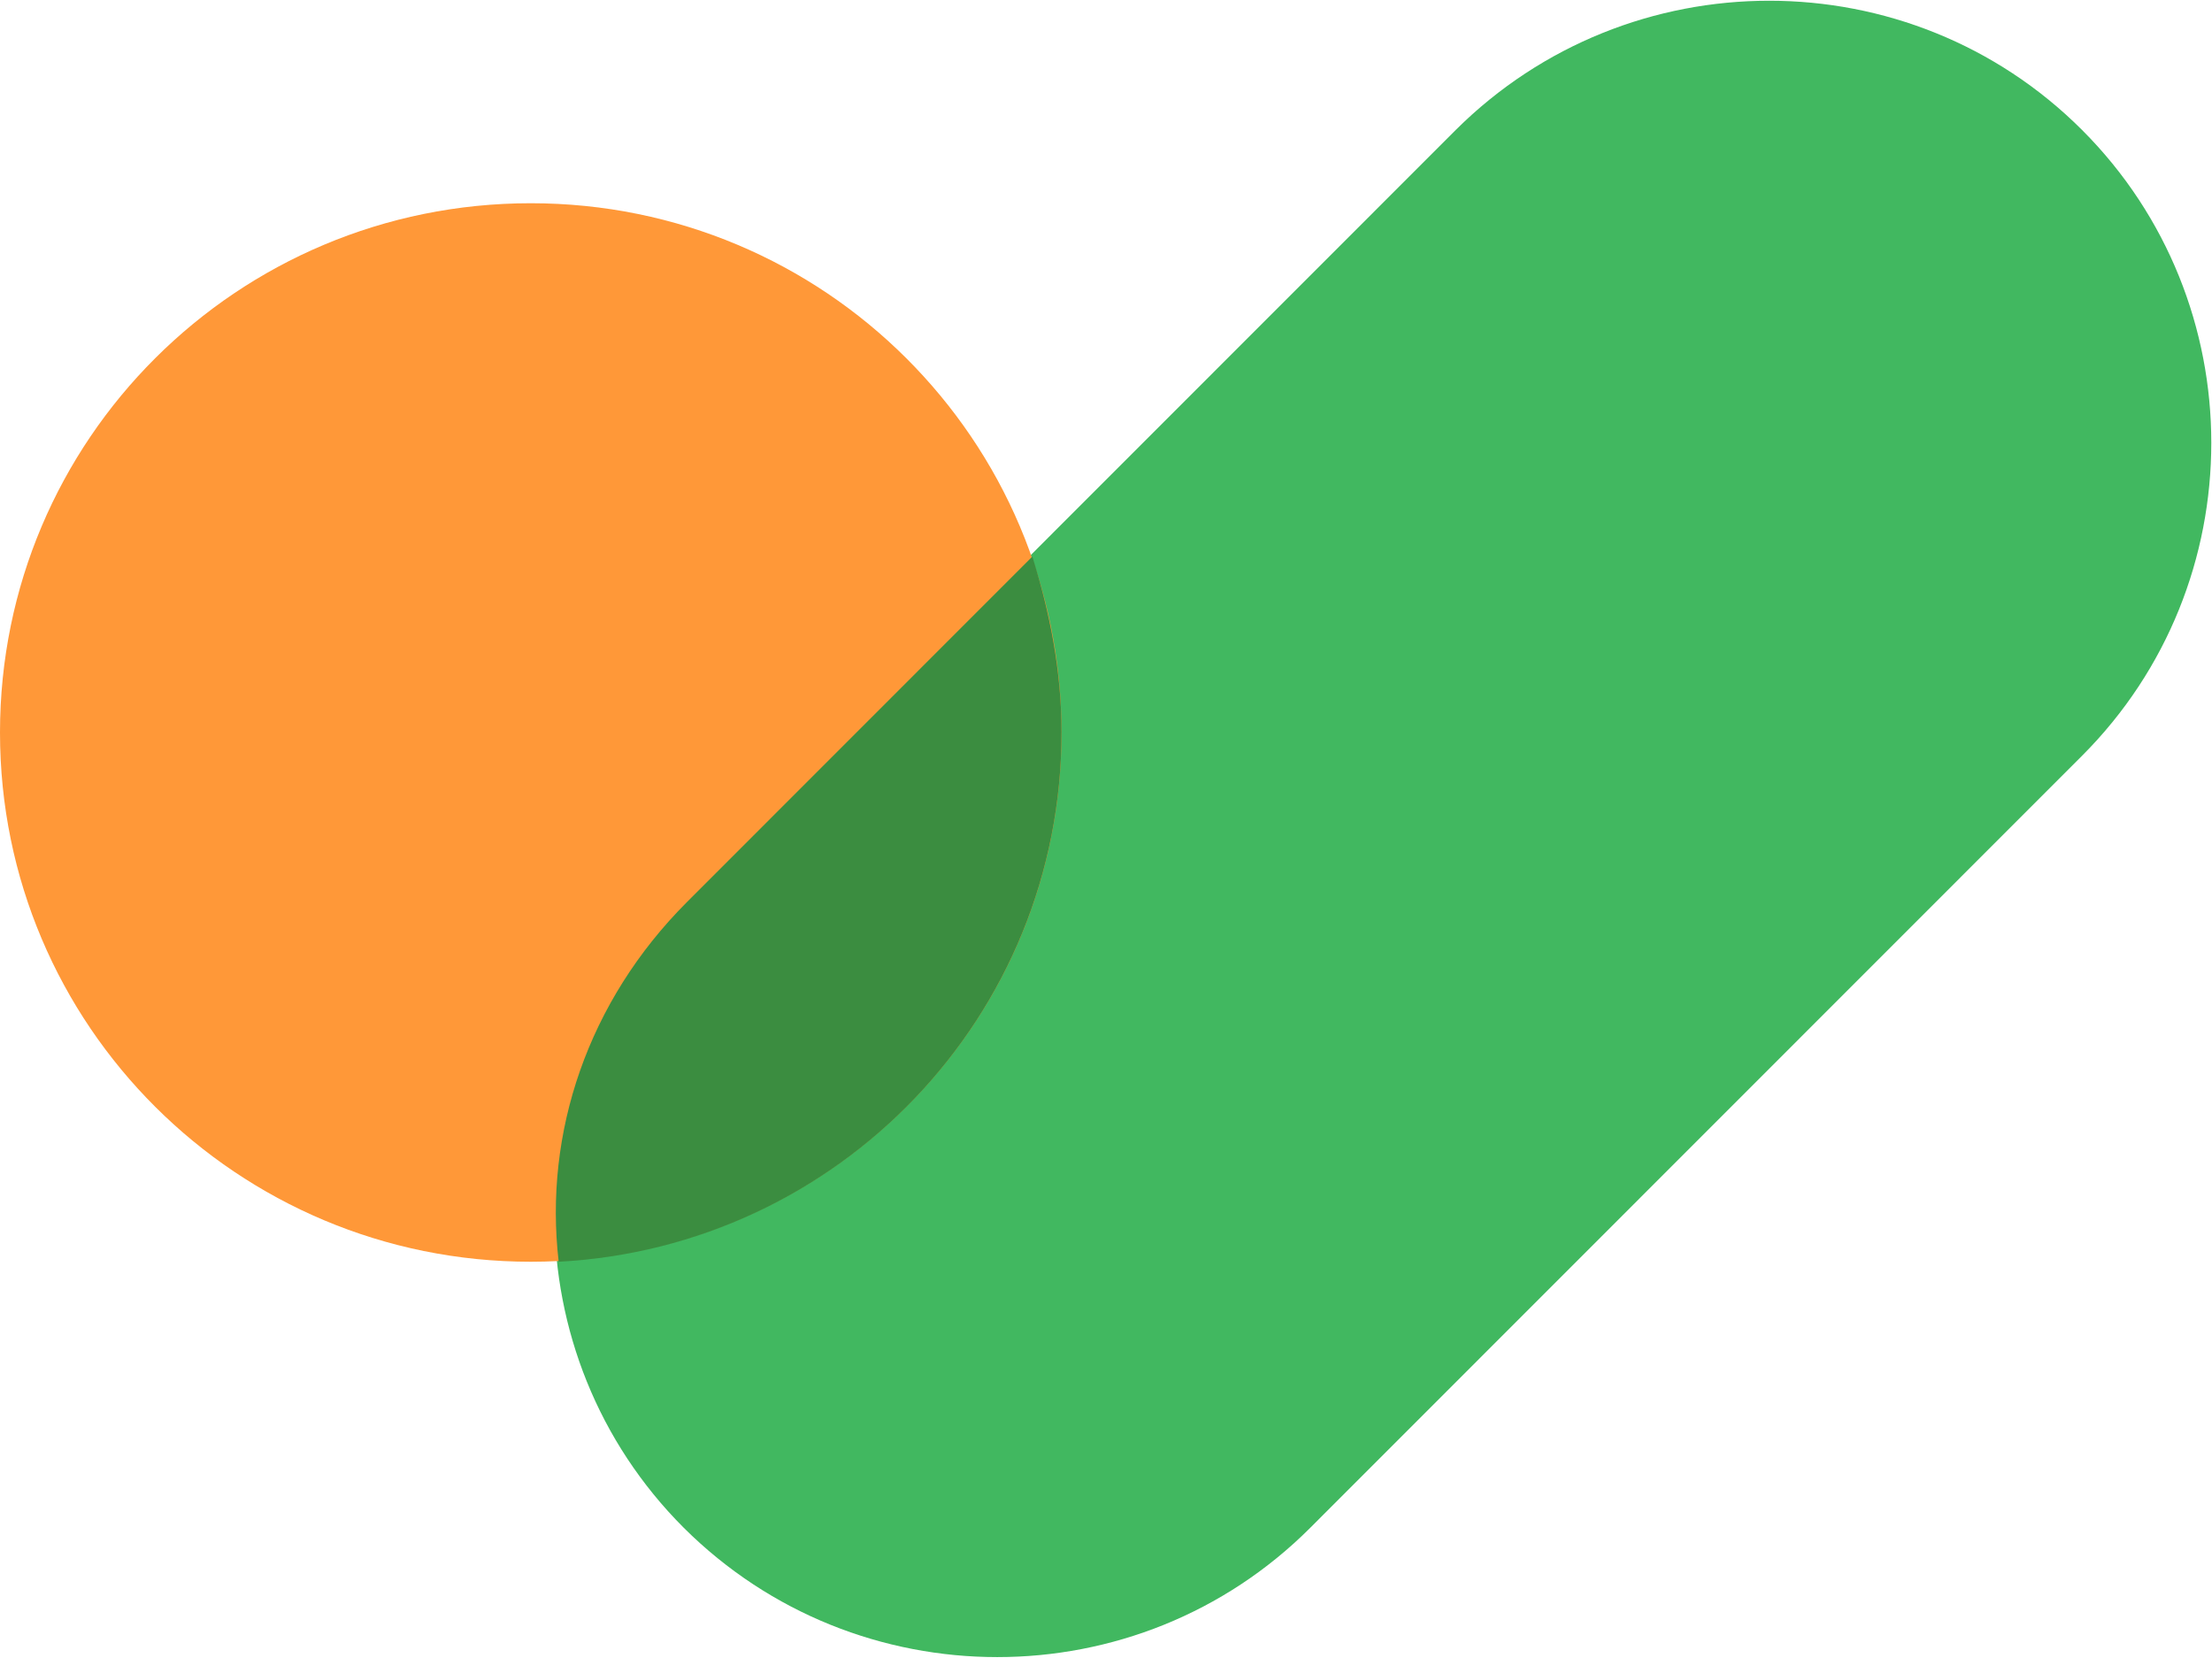
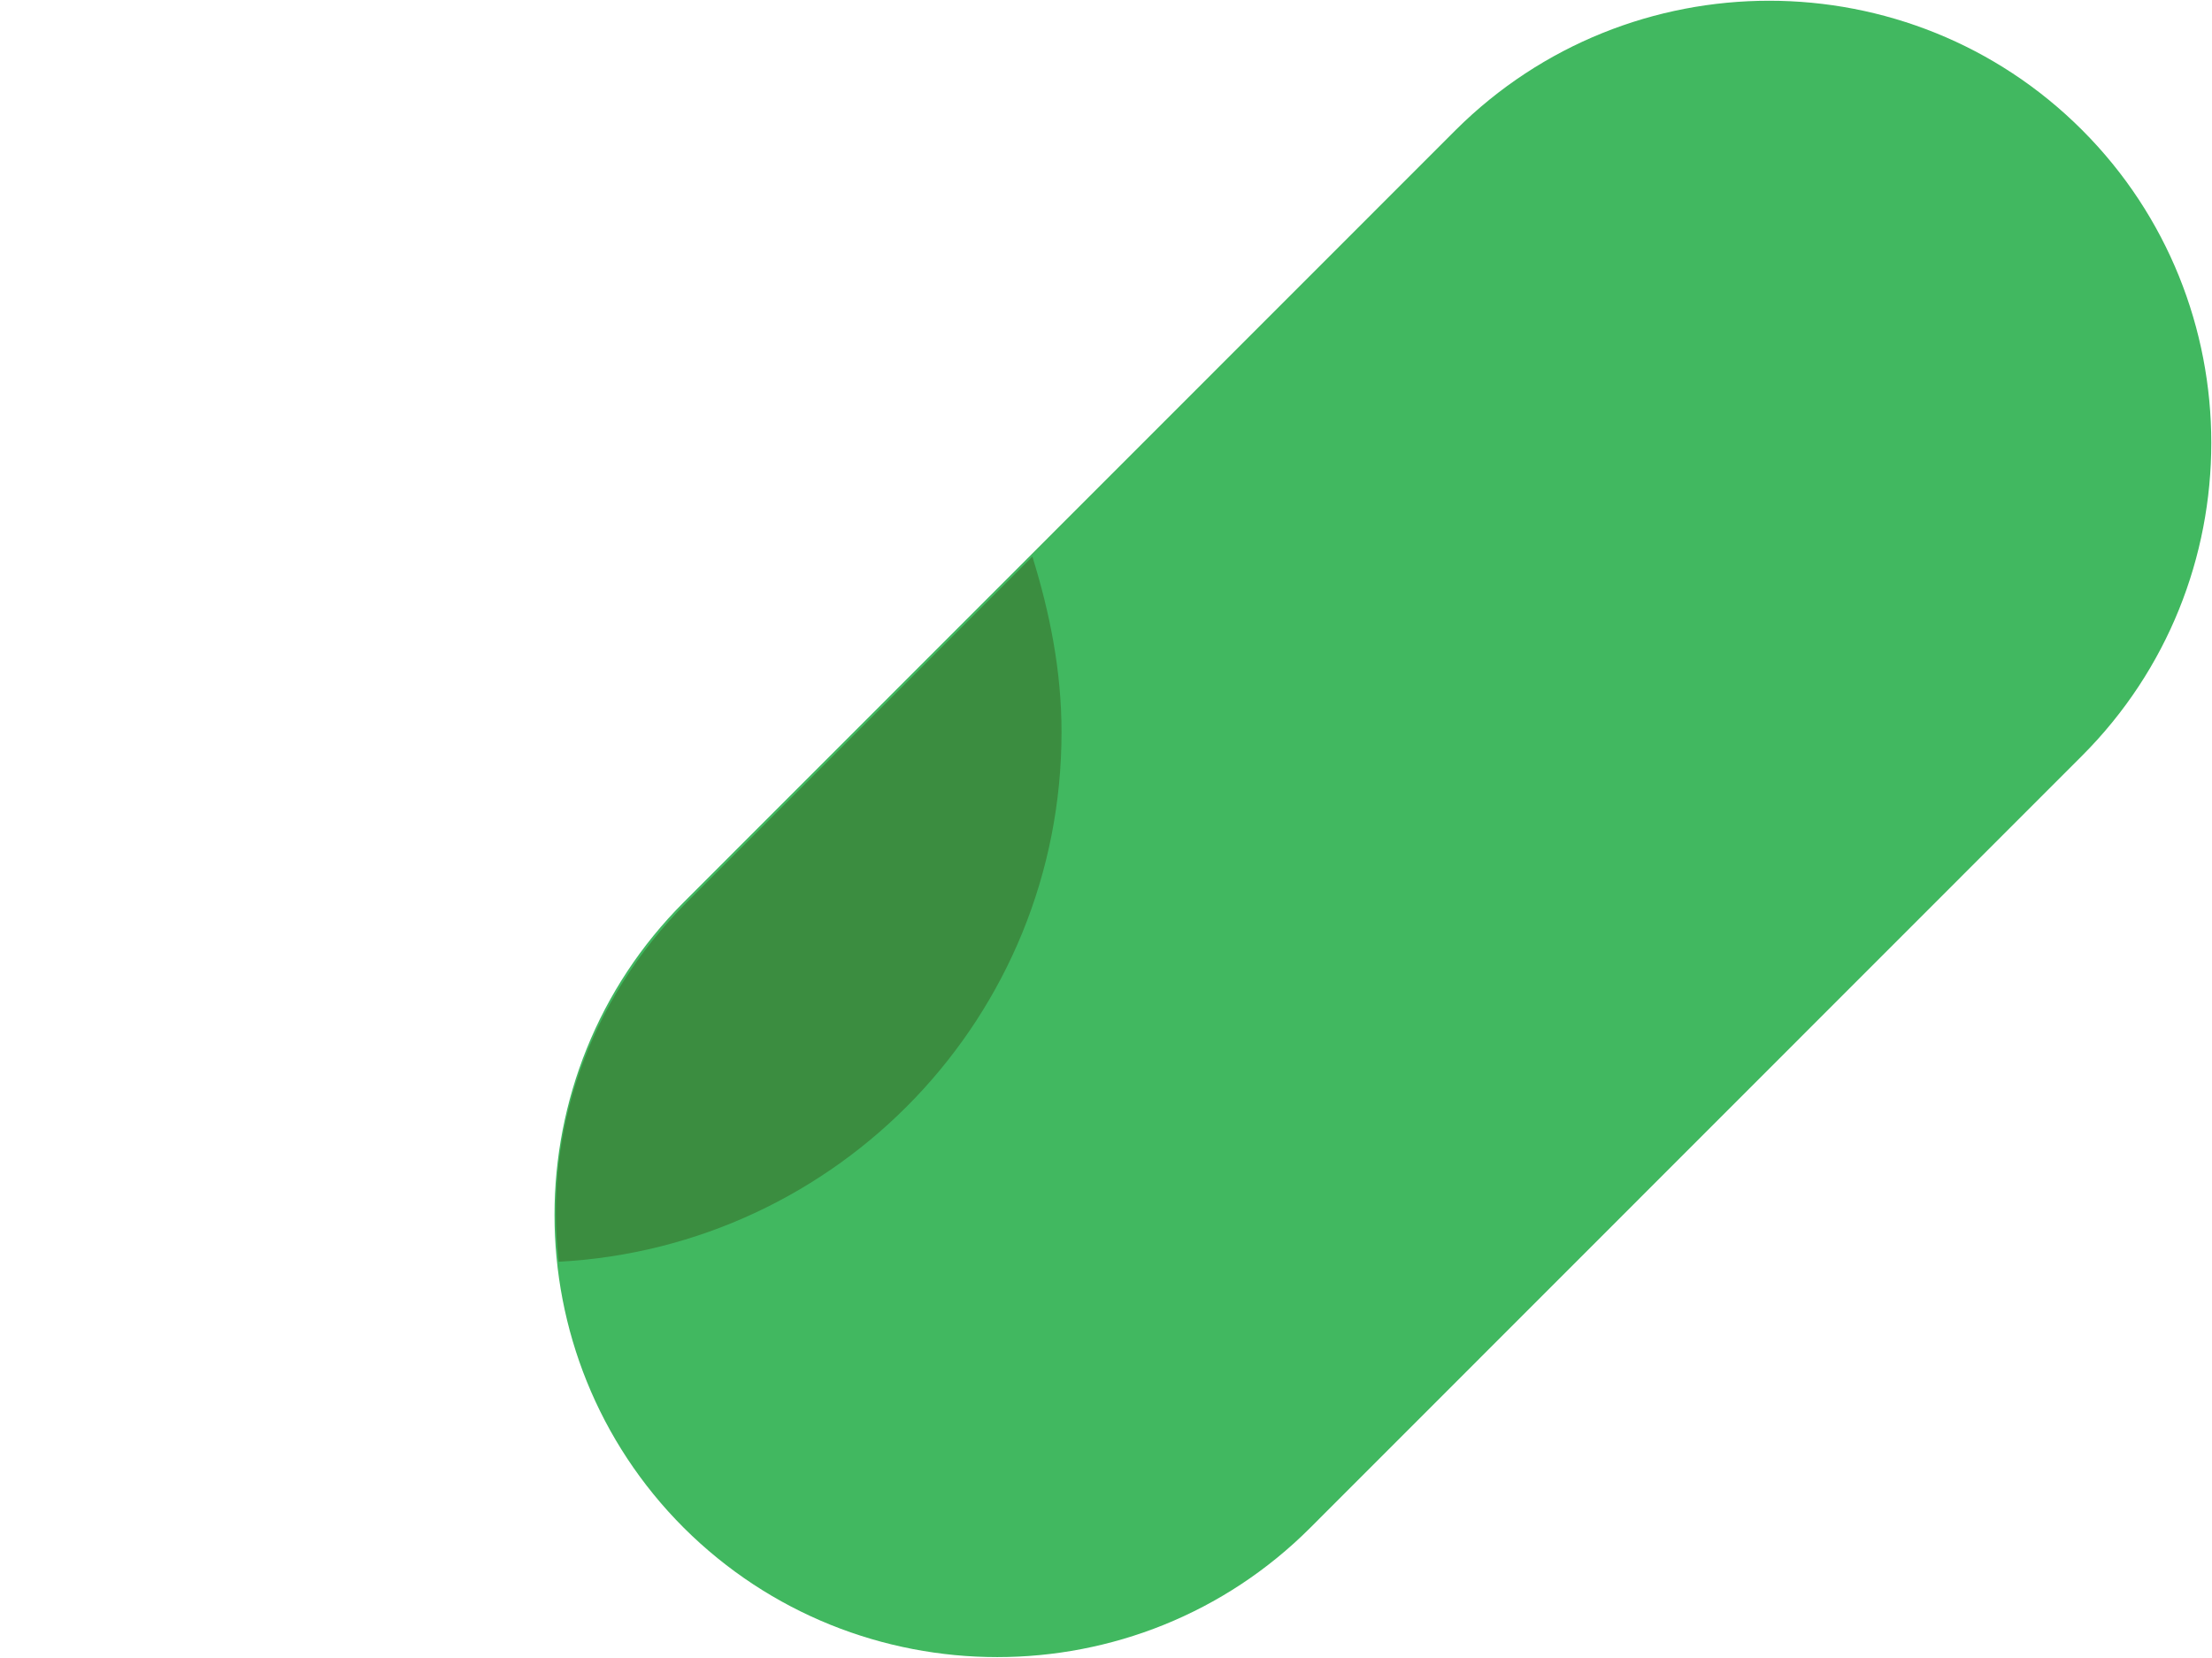
<svg xmlns="http://www.w3.org/2000/svg" version="1.2" viewBox="0 0 1577 1182" width="1577" height="1182">
  <title>e_00241esg-20230711-750d6a2adba6-1-pdf (1)-svg-svg-svg</title>
  <style>
		.s0 { fill: #41b860 } 
		.s1 { fill: #ff9838 } 
		.s2 { fill: #3b8d40 } 
	</style>
  <g id="Clip-Path: Page 1">
    <g id="Page 1">
      <path id="Path 4" fill-rule="evenodd" class="s0" d="m487.5 1089.3c-122.9-122.9-122.9-323.2 0-446.1l550.3-550.5c123.5-122.9 323.7-122.9 446.6 0 122.8 122.9 122.8 323.2 0 446.1l-550.3 550.5c-122.9 122.9-323.2 122.9-446.6 0z" />
-       <path id="Path 5" class="s1" d="m378.4 899.6c-209.3 0-378.4-168.7-378.4-377.3 0-208.7 169.1-377.4 378.4-377.4 209.2 0 378.4 168.7 378.4 377.4 0 208.6-169.2 377.3-378.4 377.3z" />
      <path id="Path 8" class="s2" d="m398.3 899.6c199.7-10.6 358.5-175 358.5-377.6 0-43.8-8.4-85.3-20.8-125.2l-246.3 246.4c-70.6 70.7-102.1 164.4-91.4 256.4z" />
    </g>
  </g>
  <g id="g208">
	</g>
</svg>